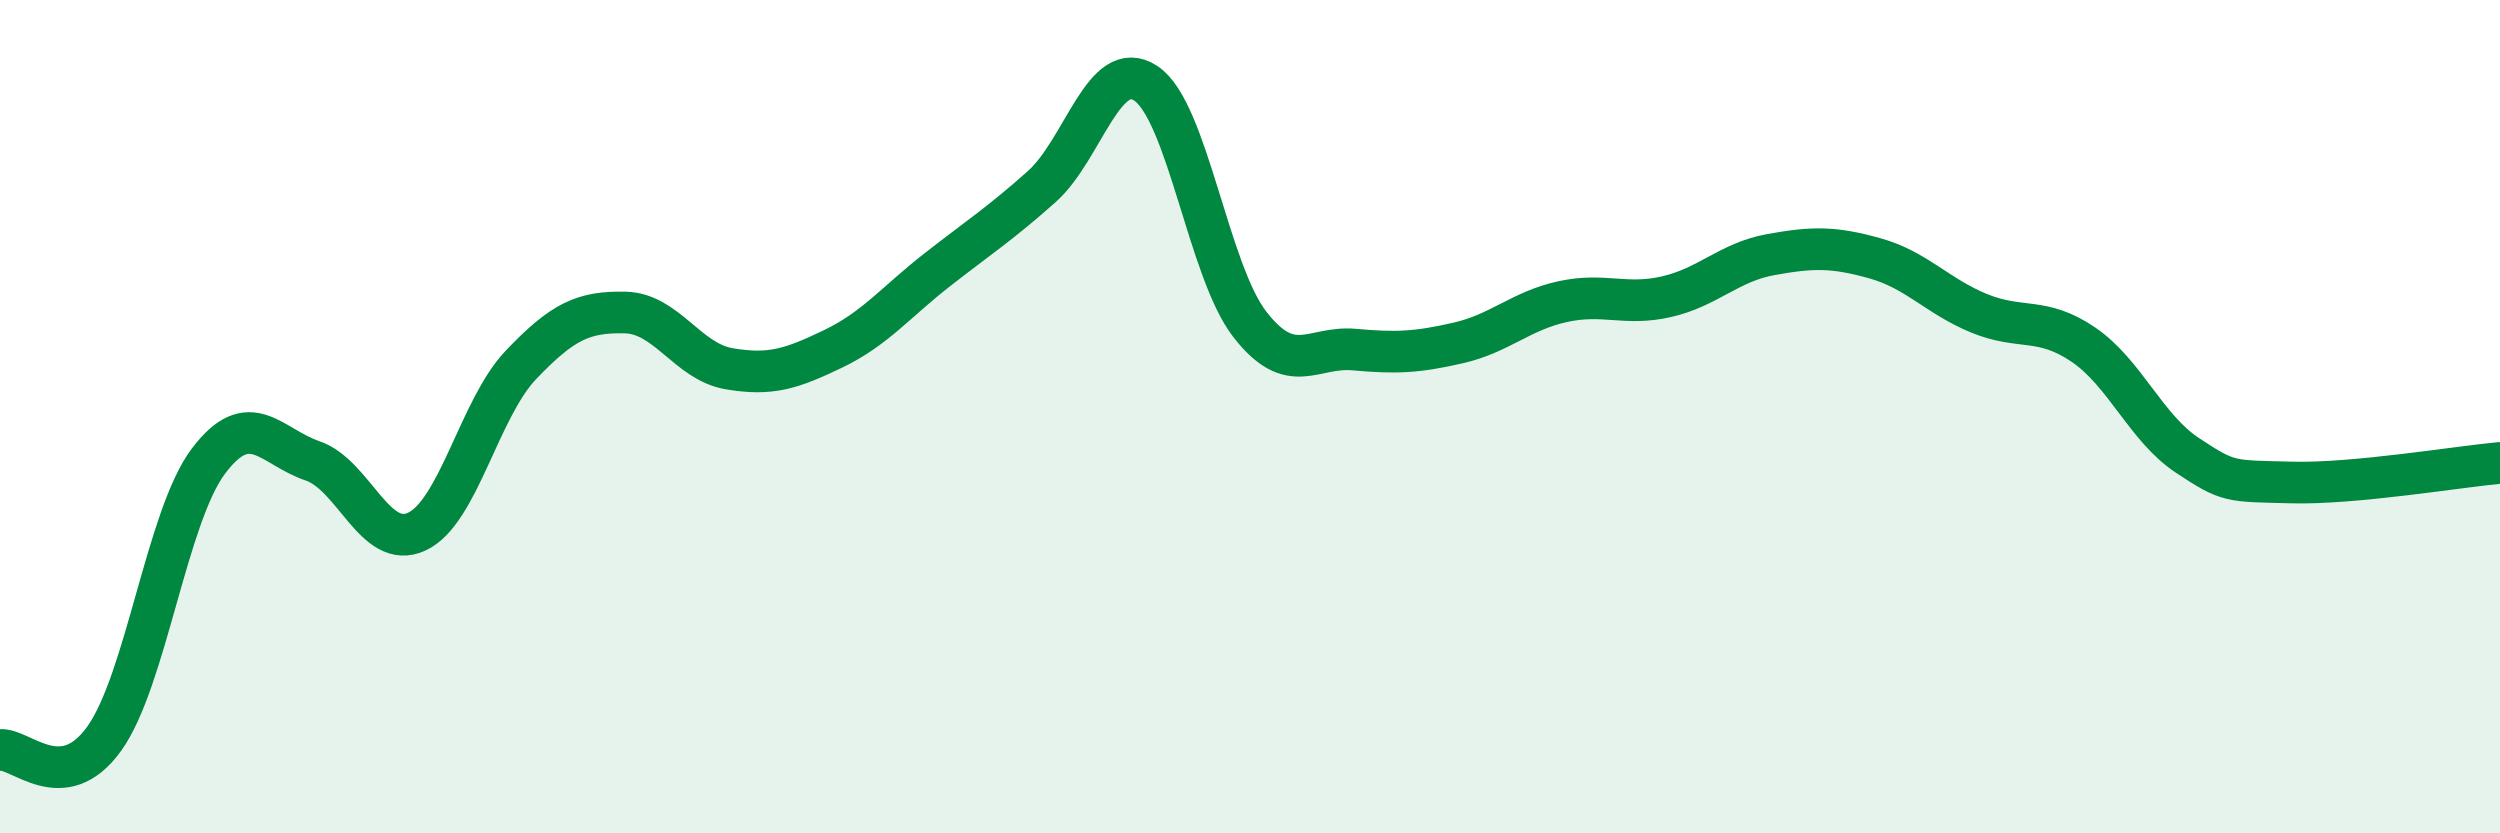
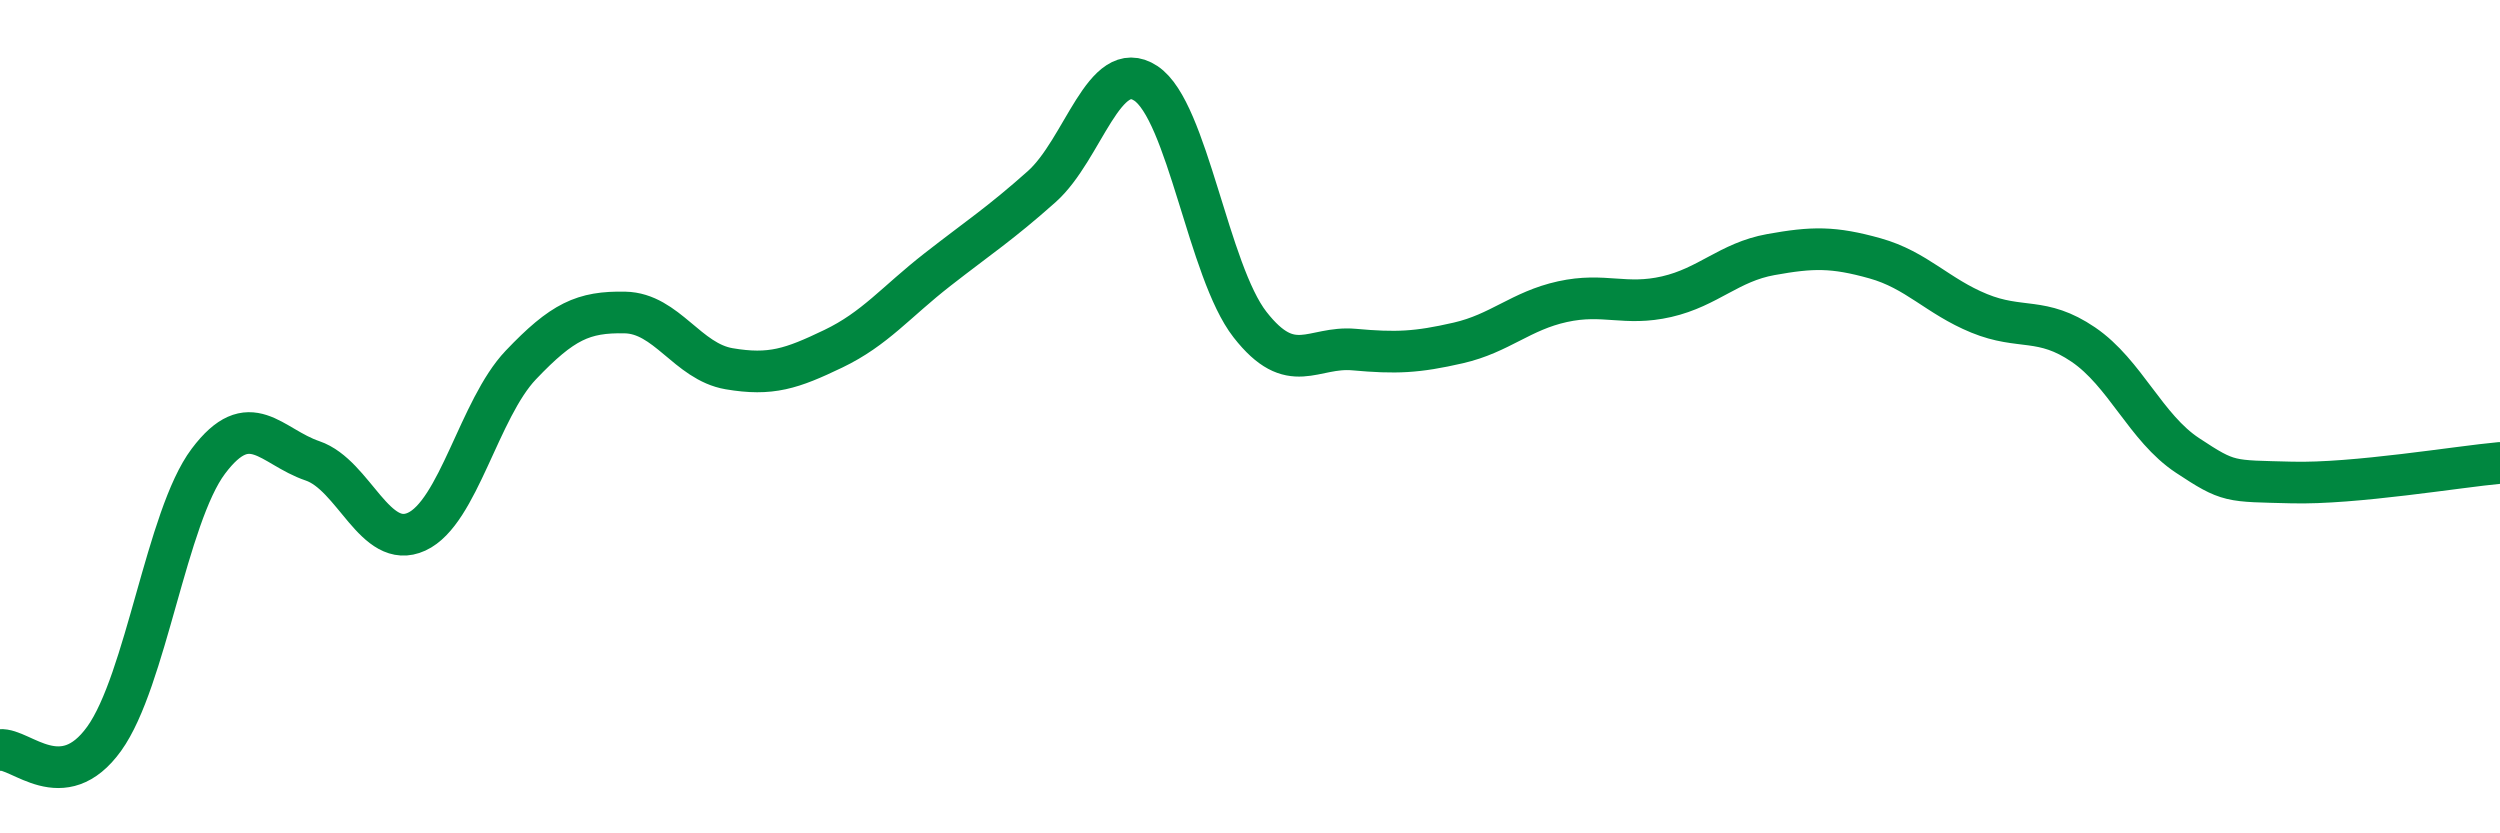
<svg xmlns="http://www.w3.org/2000/svg" width="60" height="20" viewBox="0 0 60 20">
-   <path d="M 0,18 C 0.5,17.95 1.5,19.12 2.5,17.73 C 3.5,16.34 4,12.4 5,11.07 C 6,9.74 6.5,10.72 7.5,11.06 C 8.5,11.4 9,13.22 10,12.76 C 11,12.3 11.5,9.81 12.5,8.76 C 13.5,7.71 14,7.48 15,7.5 C 16,7.52 16.5,8.68 17.5,8.85 C 18.5,9.02 19,8.85 20,8.37 C 21,7.89 21.5,7.25 22.5,6.47 C 23.5,5.69 24,5.37 25,4.48 C 26,3.59 26.5,1.34 27.5,2 C 28.5,2.66 29,6.51 30,7.79 C 31,9.07 31.5,8.3 32.5,8.39 C 33.5,8.48 34,8.46 35,8.23 C 36,8 36.5,7.46 37.5,7.24 C 38.5,7.02 39,7.35 40,7.12 C 41,6.89 41.5,6.29 42.5,6.11 C 43.5,5.93 44,5.92 45,6.2 C 46,6.48 46.5,7.11 47.5,7.52 C 48.5,7.93 49,7.59 50,8.27 C 51,8.95 51.5,10.27 52.5,10.93 C 53.5,11.59 53.5,11.54 55,11.58 C 56.5,11.62 59,11.2 60,11.11L60 20L0 20Z" fill="#008740" opacity="0.1" stroke-linecap="round" stroke-linejoin="round" />
  <path d="M 0,18 C 0.5,17.95 1.5,19.12 2.5,17.73 C 3.5,16.34 4,12.4 5,11.07 C 6,9.74 6.5,10.72 7.5,11.06 C 8.5,11.4 9,13.22 10,12.76 C 11,12.3 11.5,9.81 12.5,8.76 C 13.5,7.71 14,7.48 15,7.5 C 16,7.52 16.5,8.68 17.5,8.85 C 18.5,9.02 19,8.85 20,8.37 C 21,7.89 21.5,7.25 22.5,6.47 C 23.5,5.69 24,5.37 25,4.48 C 26,3.59 26.5,1.34 27.5,2 C 28.5,2.66 29,6.51 30,7.79 C 31,9.07 31.5,8.3 32.5,8.39 C 33.5,8.48 34,8.46 35,8.23 C 36,8 36.5,7.46 37.5,7.24 C 38.5,7.02 39,7.35 40,7.12 C 41,6.89 41.5,6.29 42.5,6.11 C 43.5,5.93 44,5.92 45,6.2 C 46,6.48 46.5,7.11 47.5,7.52 C 48.5,7.93 49,7.59 50,8.27 C 51,8.95 51.5,10.27 52.5,10.93 C 53.5,11.59 53.5,11.54 55,11.58 C 56.5,11.62 59,11.2 60,11.11" stroke="#008740" stroke-width="1" fill="none" stroke-linecap="round" stroke-linejoin="round" />
</svg>